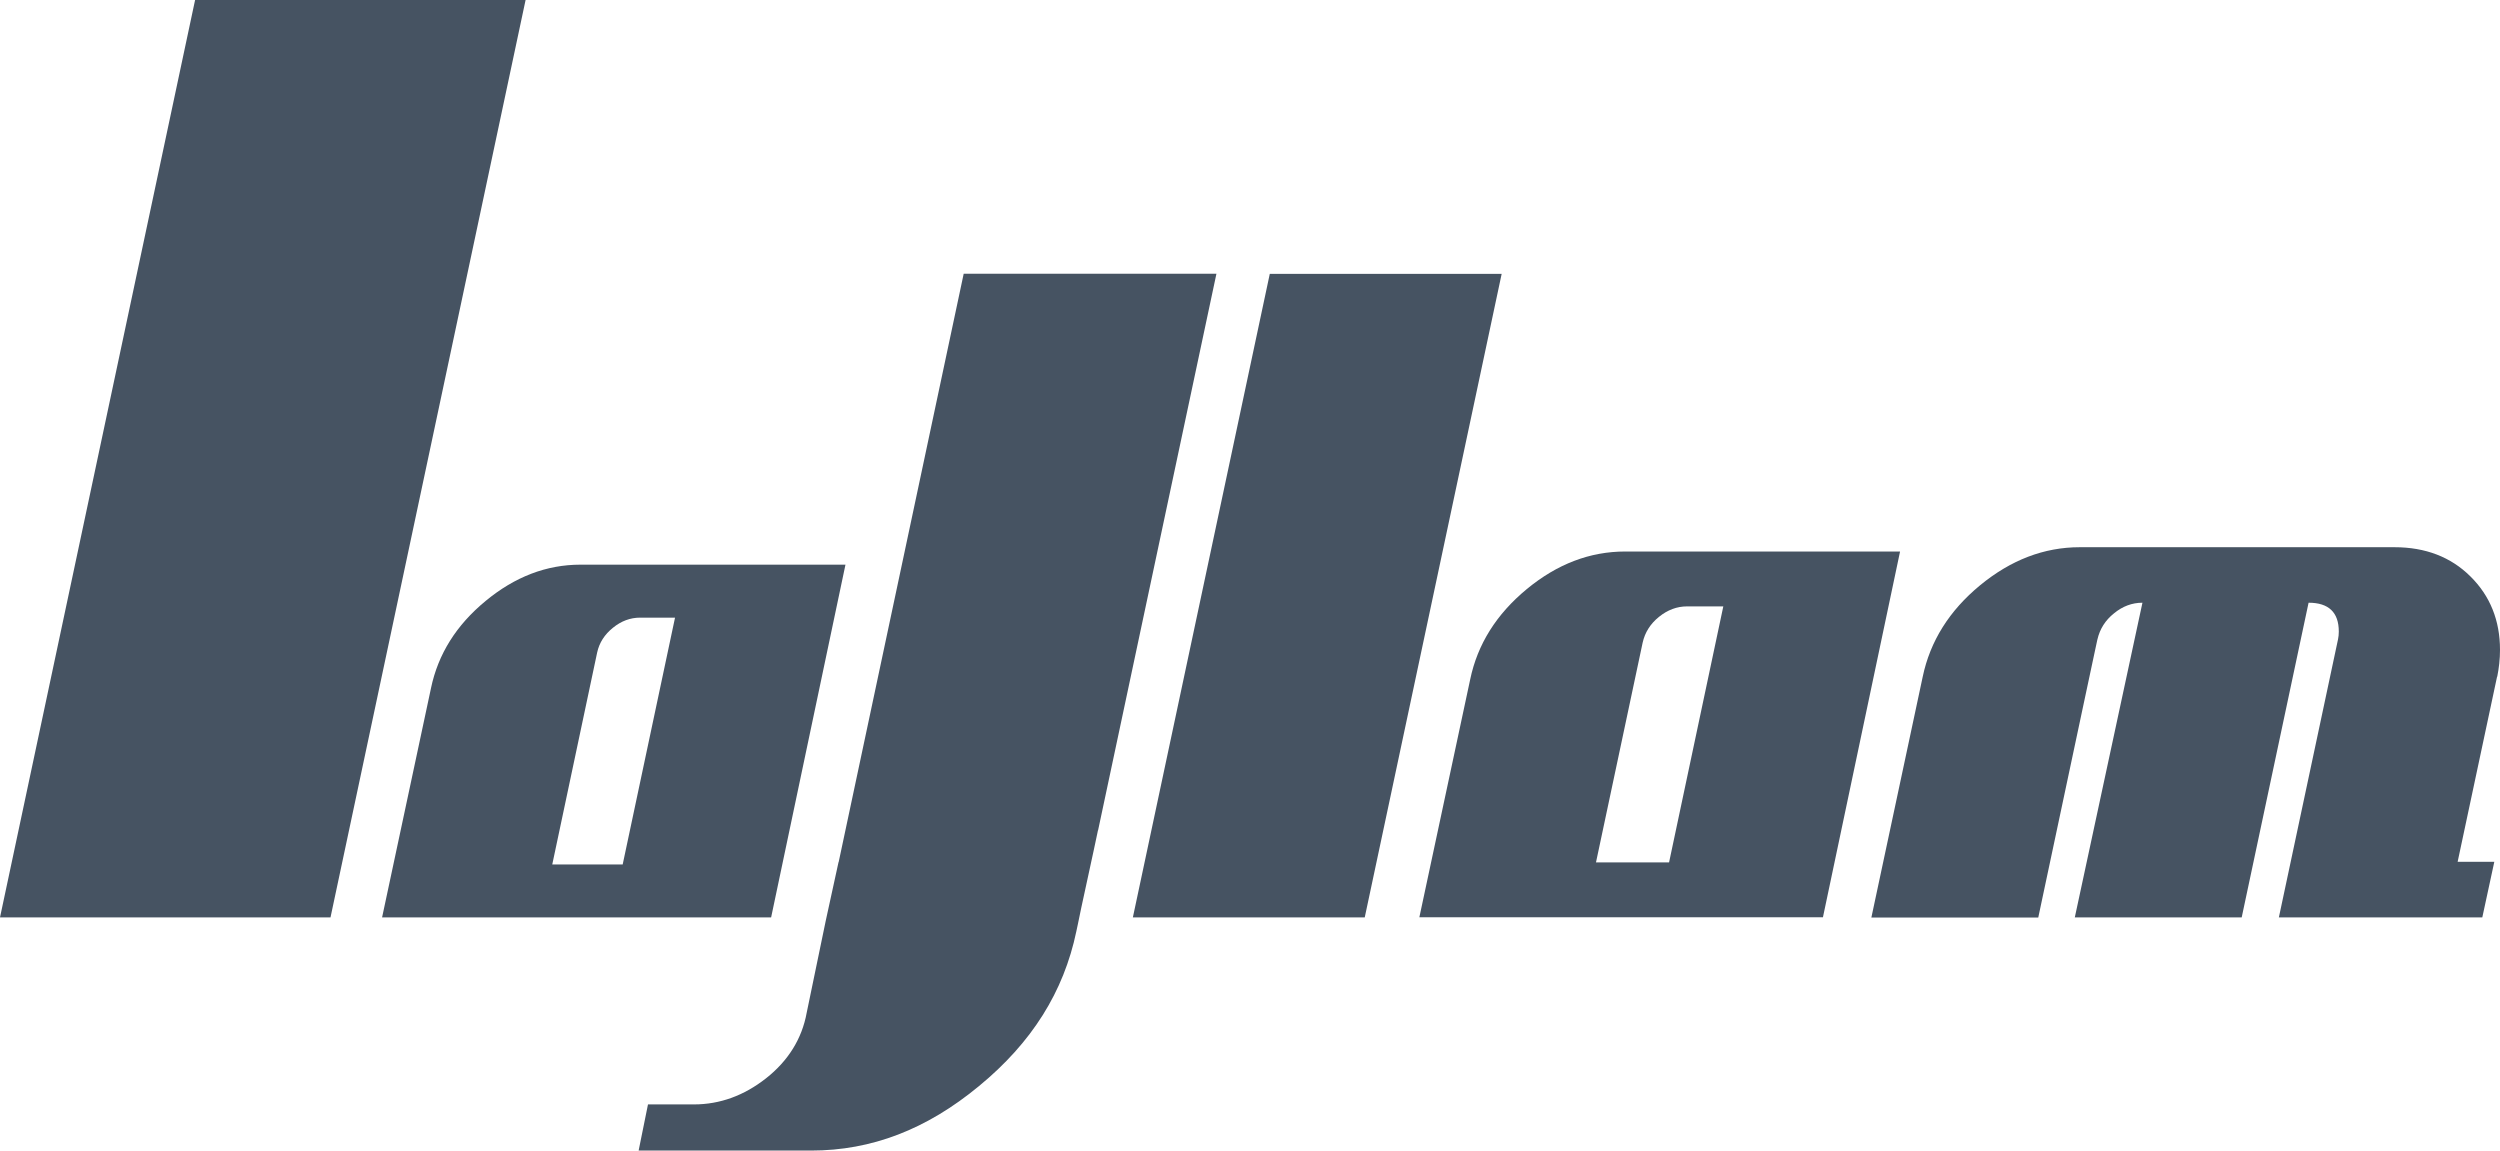
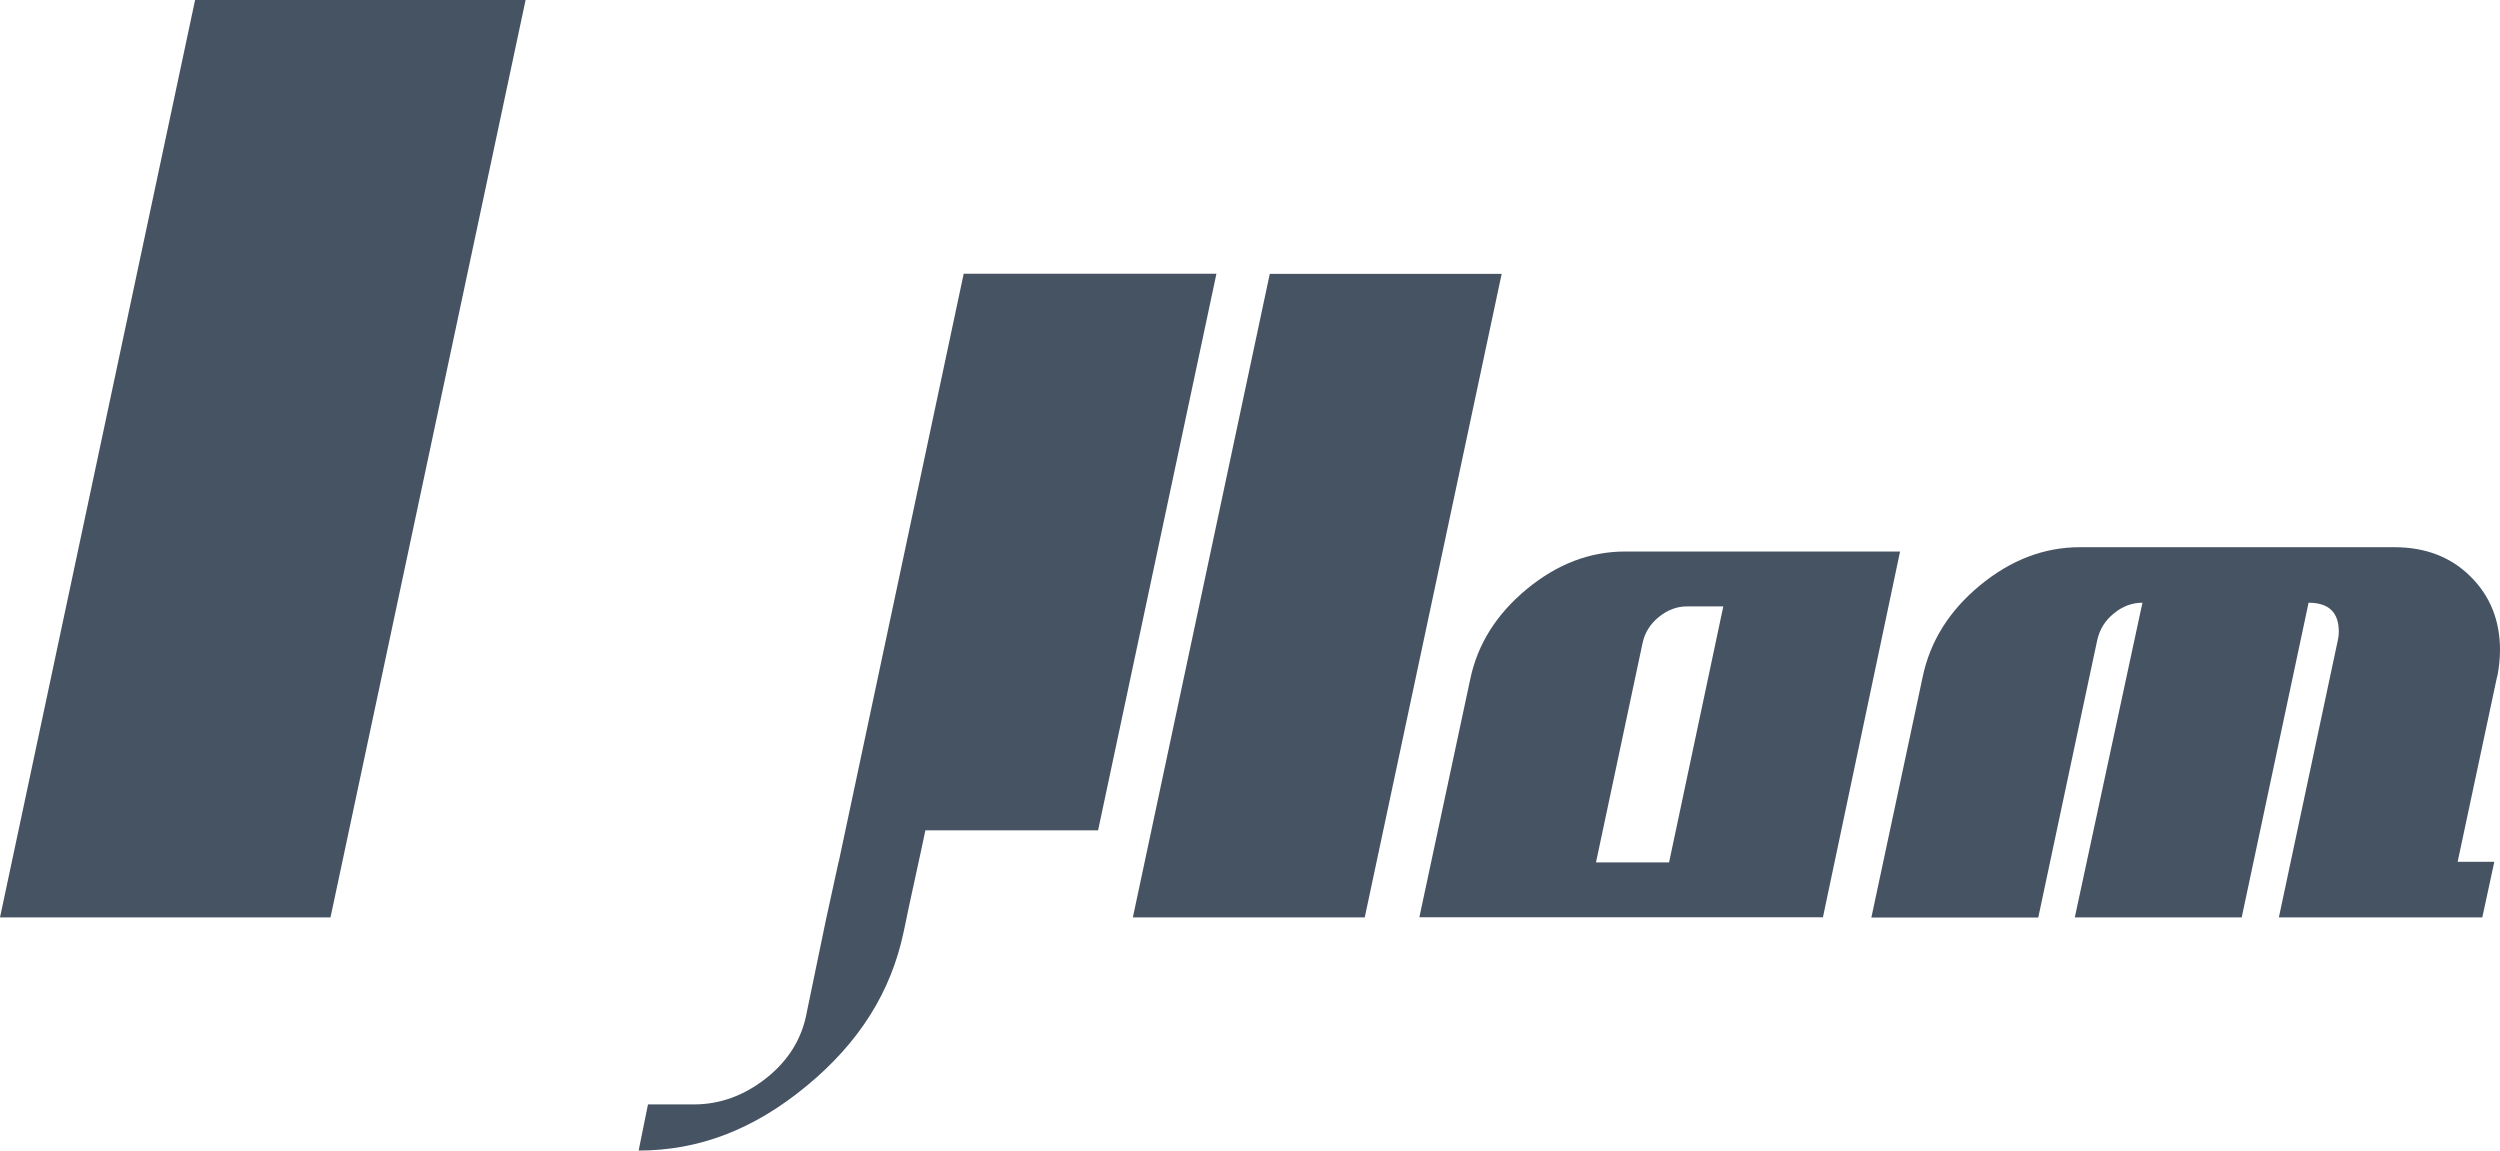
<svg xmlns="http://www.w3.org/2000/svg" id="Livello_1" data-name="Livello 1" width="197.73" height="91" viewBox="0 0 197.73 91">
  <defs>
    <style>
      .cls-1 {
        fill: #465362;
        stroke-width: 0px;
      }
    </style>
  </defs>
  <polygon class="cls-1" points="15.43 0 0 72.56 26.14 72.56 41.57 0 15.43 0" />
-   <path class="cls-1" d="m45.91,44.66c-2.69,0-5.19.96-7.5,2.87-2.32,1.91-3.76,4.21-4.32,6.89l-3.87,18.14h30.77l5.88-27.9h-20.95Zm-2.23,23.71l3.55-16.76c.17-.78.59-1.43,1.25-1.96.65-.53,1.37-.8,2.15-.8h2.76l-4.14,19.52h-5.57Z" />
  <polygon class="cls-1" points="100.43 21.66 89.6 72.56 107.94 72.56 118.77 21.66 100.43 21.66" />
  <path class="cls-1" d="m128.54,43.62c-2.79,0-5.38.99-7.78,2.97-2.4,1.98-3.9,4.36-4.48,7.15l-4.02,18.81h31.92l6.1-28.93h-21.73Zm-2.31,24.59l3.69-17.38c.18-.81.61-1.49,1.29-2.04.68-.55,1.42-.83,2.23-.83h2.86l-4.29,20.25h-5.77Z" />
  <path class="cls-1" d="m197.5,53.51l-3.12,14.65h2.9l-.95,4.4h-16.09l4.68-22c.04-.19.06-.39.06-.61,0-1.52-.8-2.28-2.39-2.28l-5.29,24.89h-13.2l5.35-24.89c-.82,0-1.57.28-2.25.84-.69.55-1.12,1.24-1.31,2.06.04-.22-1.52,7.11-4.68,22h-13.2l4.06-19.04c.59-2.82,2.11-5.24,4.54-7.24,2.43-2,5.06-3.01,7.88-3.01h24.89c2.45,0,4.46.77,6.01,2.31,1.56,1.54,2.34,3.48,2.34,5.82,0,.71-.08,1.41-.22,2.12" />
  <polygon class="cls-1" points="86.76 66.09 86.76 66.1 86.76 66.1 86.76 66.09" />
  <polygon class="cls-1" points="86.76 66.1 86.85 65.67 86.53 67.18 86.76 66.1" />
-   <path class="cls-1" d="m86.85,65.67l9.36-44.02h-19.99l-9.89,46.54h-.01l-1.01,4.63-1.51,7.29c-.37,2.03-1.45,3.79-3.22,5.18-1.73,1.36-3.64,2.06-5.69,2.06h-3.64l-.74,3.65h13.65c4.77,0,9.12-1.67,13.27-5.1,4.18-3.44,6.7-7.45,7.7-12.24l.13-.61h0s0,0,0,0l.25-1.21h0l1.01-4.66.32-1.51Z" />
+   <path class="cls-1" d="m86.85,65.67l9.36-44.02h-19.99l-9.89,46.54h-.01l-1.01,4.63-1.51,7.29c-.37,2.03-1.45,3.79-3.22,5.18-1.73,1.36-3.64,2.06-5.69,2.06h-3.64l-.74,3.65c4.77,0,9.12-1.67,13.27-5.1,4.18-3.44,6.7-7.45,7.7-12.24l.13-.61h0s0,0,0,0l.25-1.21h0l1.01-4.66.32-1.51Z" />
</svg>